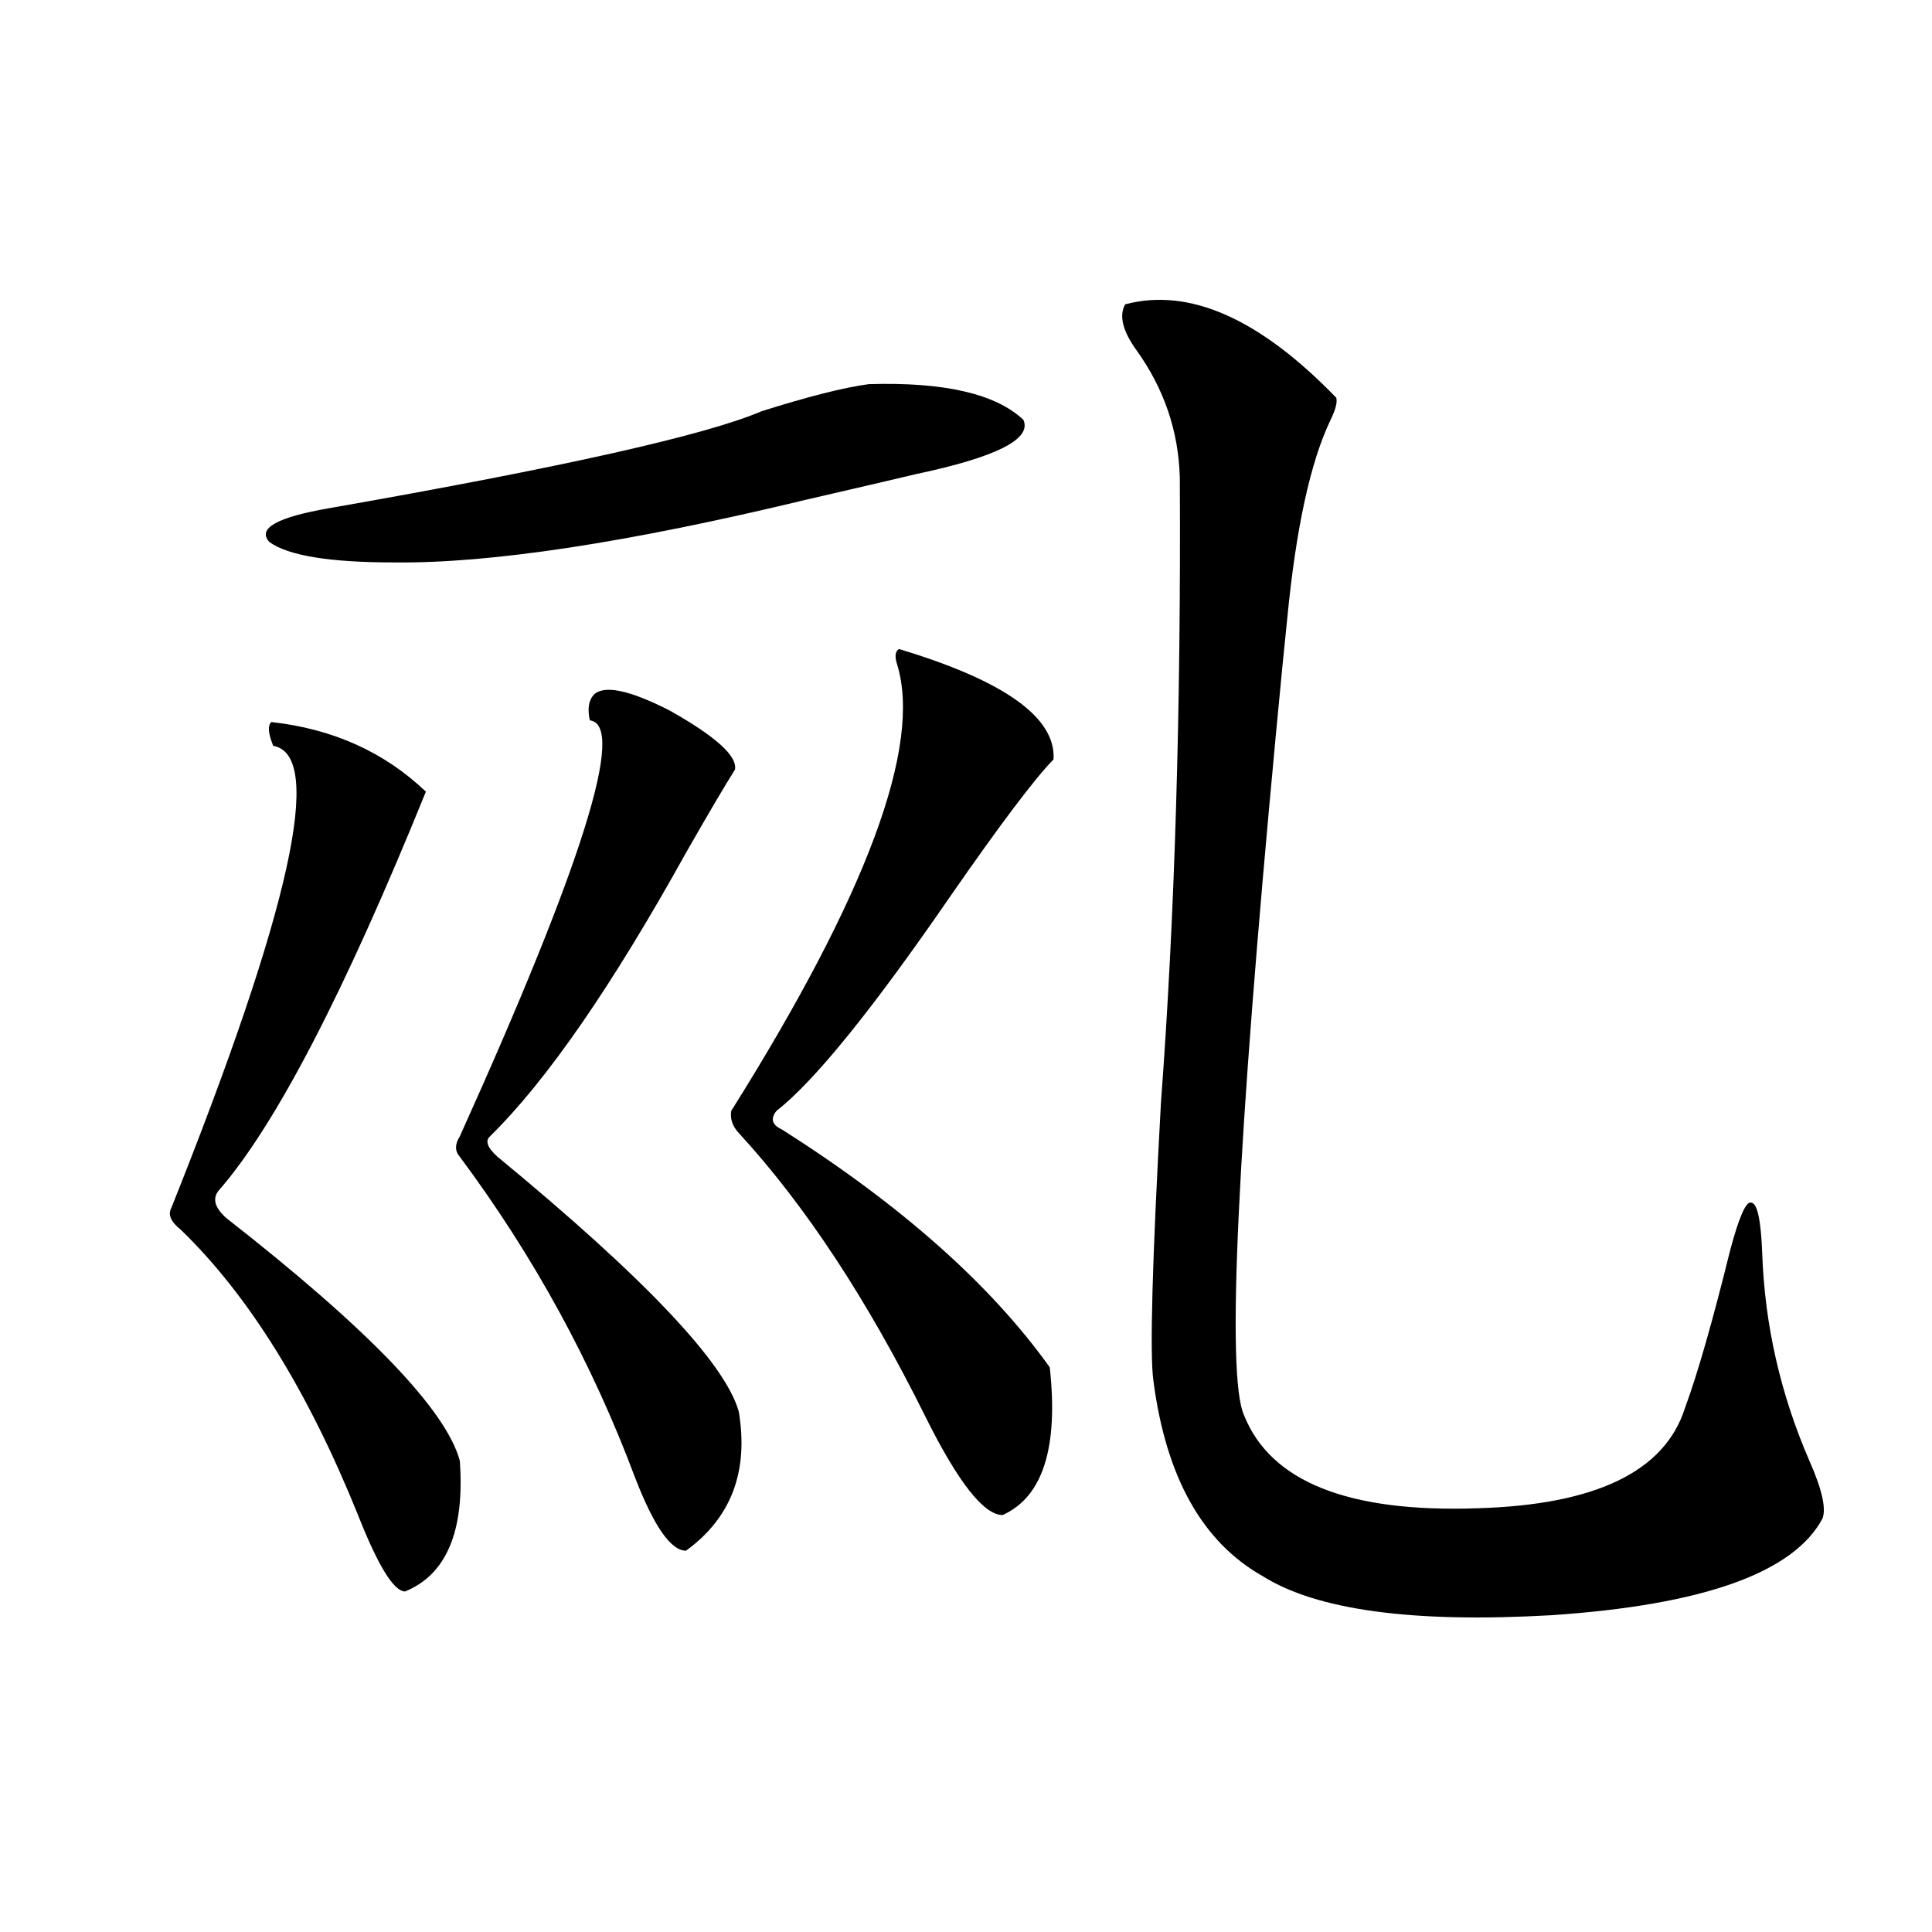
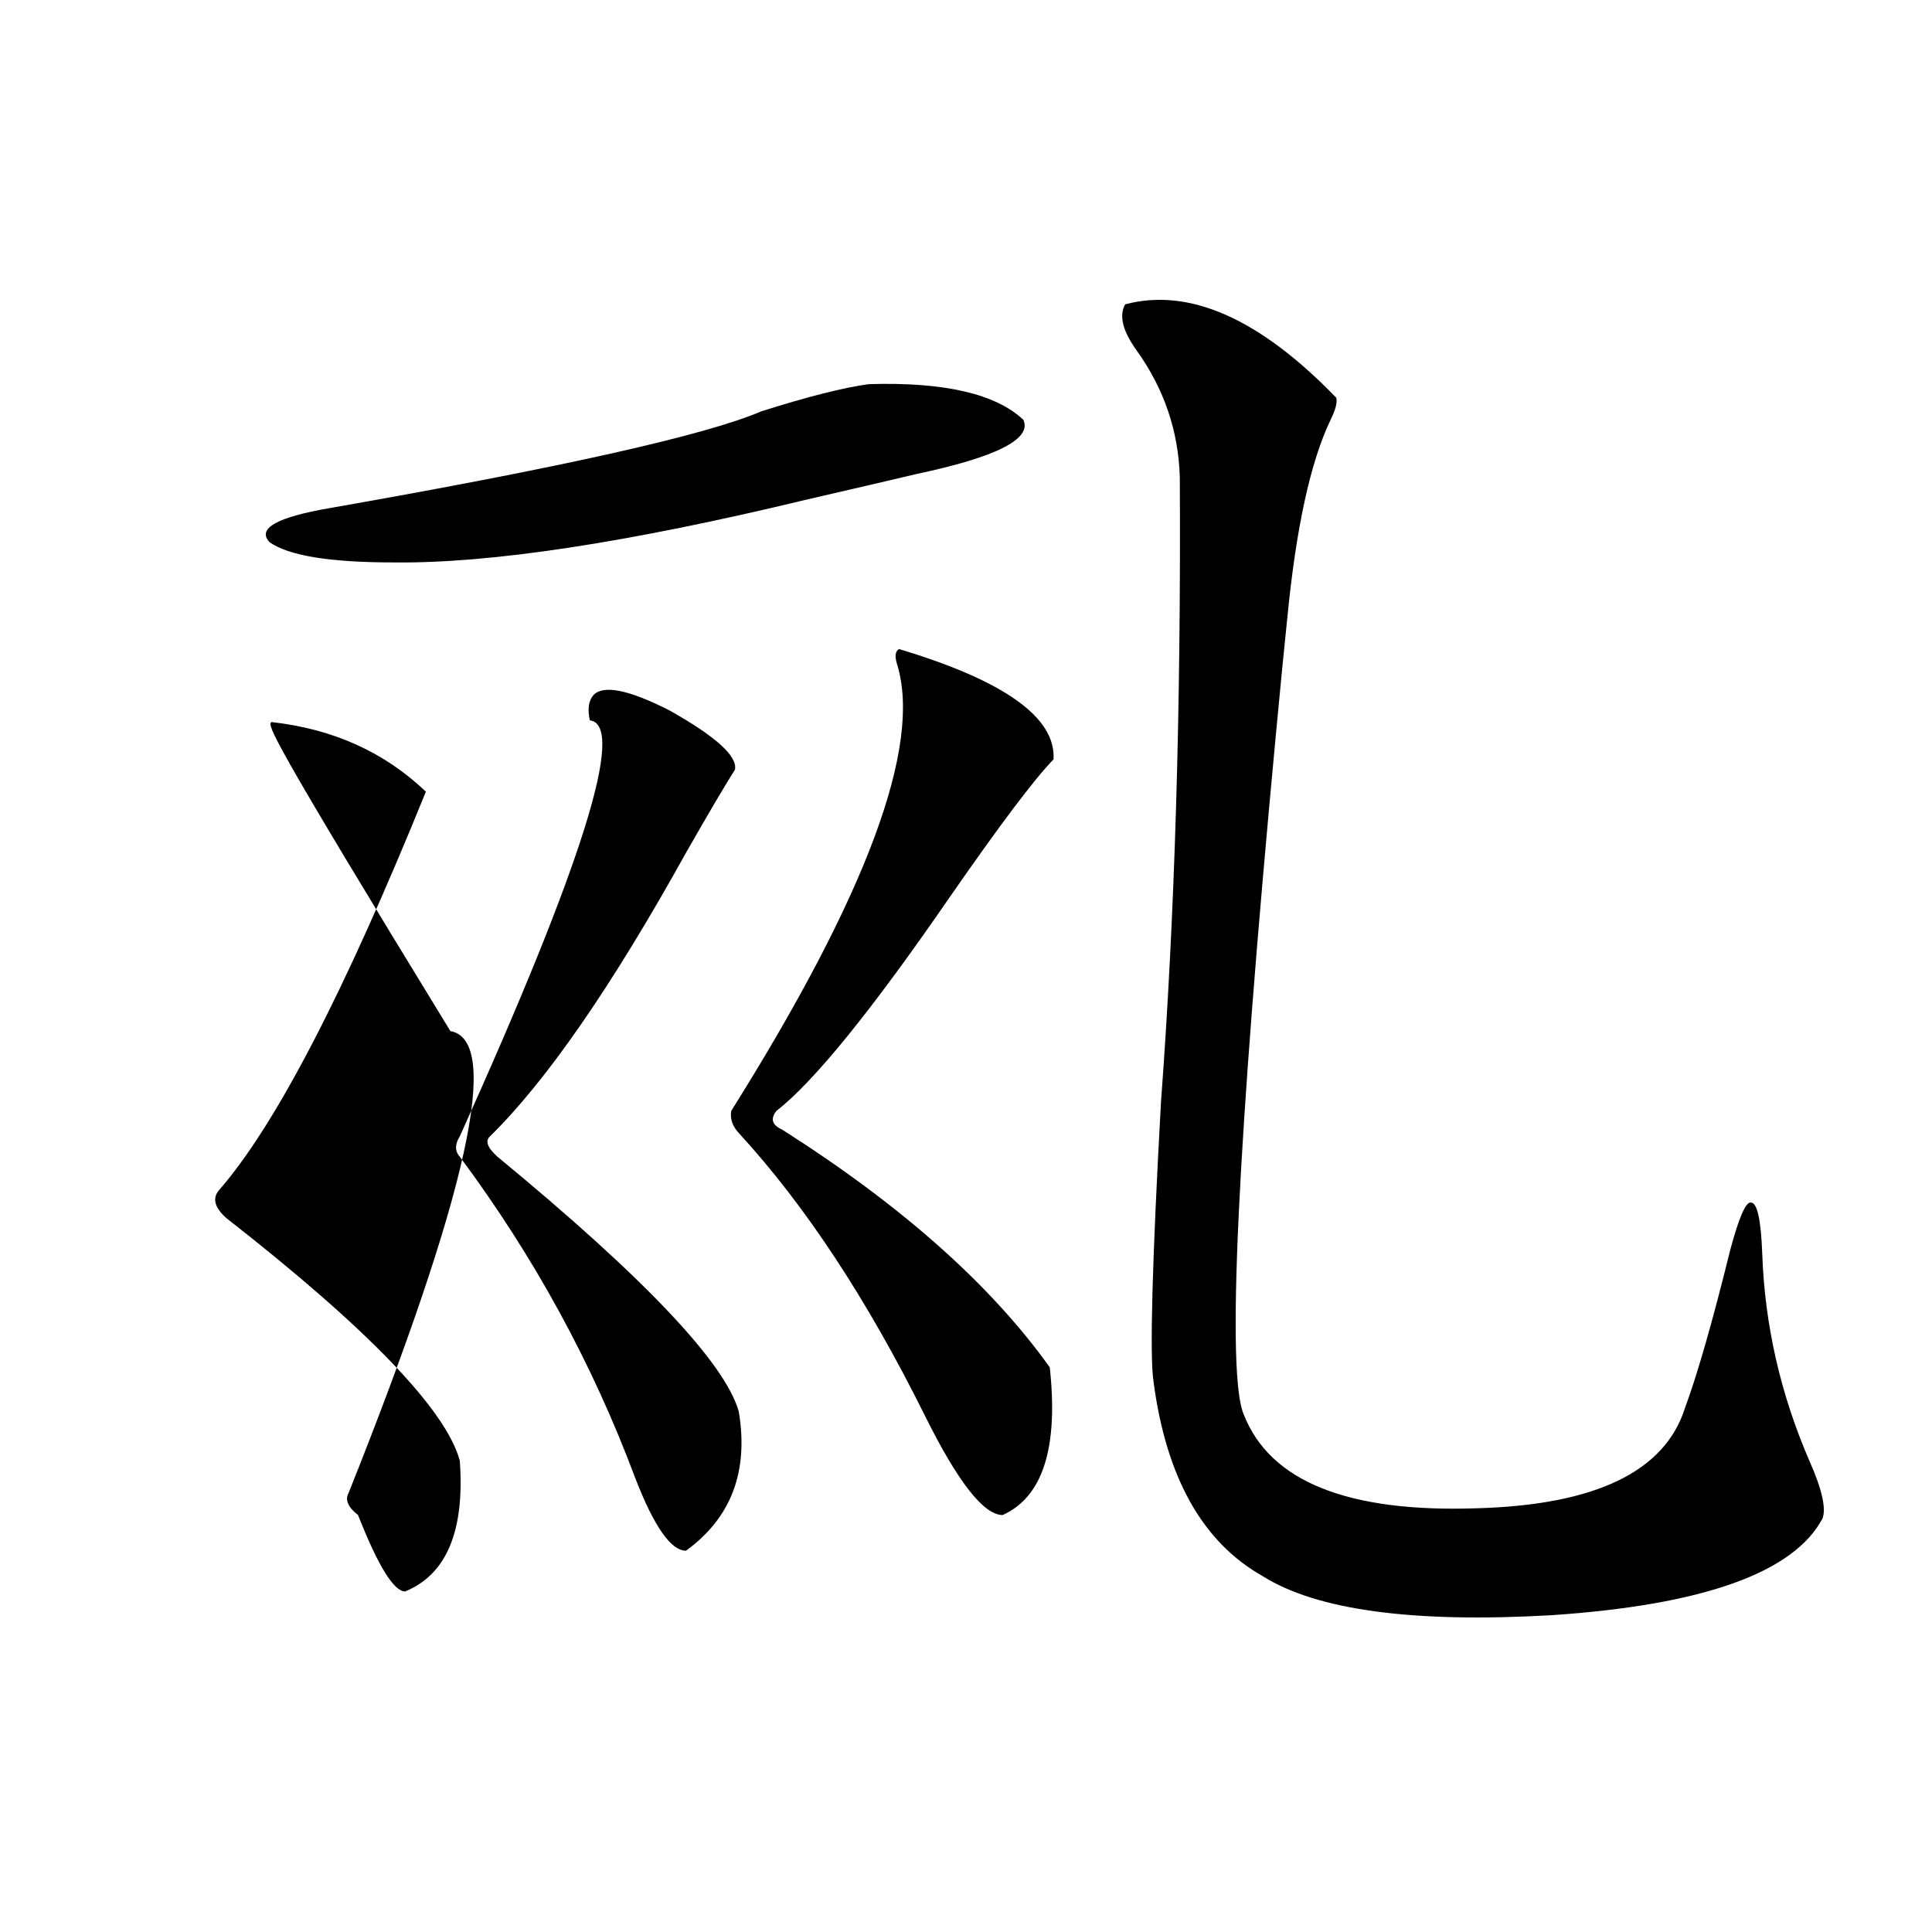
<svg xmlns="http://www.w3.org/2000/svg" version="1.1" id="图层_1" x="0px" y="0px" width="1000px" height="1000px" viewBox="0 0 1000 1000" enable-background="new 0 0 1000 1000" xml:space="preserve">
-   <path d="M140.436,373.73c31.859,3.516,58.535,15.532,79.998,36.035c-42.285,104.302-78.047,173.145-107.314,206.543  c-3.262,4.106-1.951,8.789,3.902,14.063c73.489,57.432,113.809,99.316,120.973,125.684c2.592,36.338-6.829,58.887-28.292,67.676  c-5.854,0-13.993-13.184-24.39-39.551c-26.021-64.448-56.584-113.667-91.705-147.656c-5.213-4.092-6.829-7.91-4.878-11.426  c61.782-154.688,79.343-234.365,52.682-239.063C138.805,379.595,138.484,375.488,140.436,373.73z M449.696,198.828  c39.023-1.167,65.685,4.985,79.998,18.457c4.543,9.971-13.993,19.336-55.608,28.125c-12.362,2.939-31.219,7.334-56.584,13.184  c-92.36,22.275-163.578,33.11-213.653,32.52c-33.17,0-54.633-3.516-64.389-10.547c-6.509-7.031,3.902-12.881,31.219-17.578  c120.317-21.094,194.782-37.793,223.409-50.098C418.143,205.283,436.679,200.586,449.696,198.828z M307.261,359.668  c5.198-5.273,18.201-2.637,39.023,7.91c24.055,13.486,35.441,23.73,34.146,30.762c-5.213,8.213-13.658,22.563-25.365,43.066  c-38.383,69.146-72.193,118.076-101.461,146.777c-2.606,2.349-1.311,5.864,3.902,10.547  c76.096,62.705,117.711,106.65,124.875,131.836c5.198,31.064-3.902,55.083-27.316,72.07c-7.805,0-16.585-12.593-26.341-37.793  c-22.118-59.175-52.361-114.546-90.729-166.113c-2.606-2.925-2.606-6.44,0-10.547c63.733-141.201,86.172-212.983,67.315-215.332  C303.999,367.002,304.654,362.607,307.261,359.668z M465.306,335.938c54.633,16.411,81.294,35.459,79.998,57.129  c-9.756,9.971-27.651,33.701-53.657,71.191c-40.334,58.599-70.242,95.513-89.754,110.742c-3.262,4.106-2.286,7.334,2.927,9.668  c61.782,39.263,107.955,80.283,138.533,123.047c4.543,41.611-3.582,67.1-24.39,76.465c-9.756,0-23.094-16.987-39.999-50.977  c-29.923-60.342-62.117-109.272-96.583-146.777c-3.262-3.516-4.558-7.319-3.902-11.426  c70.242-111.909,98.854-188.965,85.852-231.152C463.02,339.756,463.354,337.119,465.306,335.938z M582.376,157.52  c33.17-8.789,69.587,7.334,109.266,48.34c0.641,2.349-0.335,6.152-2.927,11.426c-10.411,21.685-17.896,55.962-22.438,102.832  c-1.311,12.305-3.262,32.231-5.854,59.766c-20.167,214.453-25.7,331.938-16.585,352.441c13.658,34.58,53.978,50.688,120.973,48.34  c61.127-1.758,96.903-19.033,107.314-51.855c6.494-17.578,14.299-44.824,23.414-81.738c4.543-16.987,8.125-25.186,10.731-24.609  c3.247,0,5.198,8.789,5.854,26.367c1.296,36.914,9.421,72.661,24.39,107.227c6.494,14.653,8.78,24.609,6.829,29.883  c-14.969,28.125-61.797,44.824-140.484,50.098c-71.553,4.093-121.308-2.637-149.265-20.215  c-31.219-17.578-50.09-51.265-56.584-101.074c-1.951-13.472-0.655-61.523,3.902-144.141c7.149-95.498,10.396-203.315,9.756-323.438  c-0.655-24.019-8.14-45.991-22.438-65.918C581.065,171.294,579.114,163.384,582.376,157.52z" />
+   <path d="M140.436,373.73c31.859,3.516,58.535,15.532,79.998,36.035c-42.285,104.302-78.047,173.145-107.314,206.543  c-3.262,4.106-1.951,8.789,3.902,14.063c73.489,57.432,113.809,99.316,120.973,125.684c2.592,36.338-6.829,58.887-28.292,67.676  c-5.854,0-13.993-13.184-24.39-39.551c-5.213-4.092-6.829-7.91-4.878-11.426  c61.782-154.688,79.343-234.365,52.682-239.063C138.805,379.595,138.484,375.488,140.436,373.73z M449.696,198.828  c39.023-1.167,65.685,4.985,79.998,18.457c4.543,9.971-13.993,19.336-55.608,28.125c-12.362,2.939-31.219,7.334-56.584,13.184  c-92.36,22.275-163.578,33.11-213.653,32.52c-33.17,0-54.633-3.516-64.389-10.547c-6.509-7.031,3.902-12.881,31.219-17.578  c120.317-21.094,194.782-37.793,223.409-50.098C418.143,205.283,436.679,200.586,449.696,198.828z M307.261,359.668  c5.198-5.273,18.201-2.637,39.023,7.91c24.055,13.486,35.441,23.73,34.146,30.762c-5.213,8.213-13.658,22.563-25.365,43.066  c-38.383,69.146-72.193,118.076-101.461,146.777c-2.606,2.349-1.311,5.864,3.902,10.547  c76.096,62.705,117.711,106.65,124.875,131.836c5.198,31.064-3.902,55.083-27.316,72.07c-7.805,0-16.585-12.593-26.341-37.793  c-22.118-59.175-52.361-114.546-90.729-166.113c-2.606-2.925-2.606-6.44,0-10.547c63.733-141.201,86.172-212.983,67.315-215.332  C303.999,367.002,304.654,362.607,307.261,359.668z M465.306,335.938c54.633,16.411,81.294,35.459,79.998,57.129  c-9.756,9.971-27.651,33.701-53.657,71.191c-40.334,58.599-70.242,95.513-89.754,110.742c-3.262,4.106-2.286,7.334,2.927,9.668  c61.782,39.263,107.955,80.283,138.533,123.047c4.543,41.611-3.582,67.1-24.39,76.465c-9.756,0-23.094-16.987-39.999-50.977  c-29.923-60.342-62.117-109.272-96.583-146.777c-3.262-3.516-4.558-7.319-3.902-11.426  c70.242-111.909,98.854-188.965,85.852-231.152C463.02,339.756,463.354,337.119,465.306,335.938z M582.376,157.52  c33.17-8.789,69.587,7.334,109.266,48.34c0.641,2.349-0.335,6.152-2.927,11.426c-10.411,21.685-17.896,55.962-22.438,102.832  c-1.311,12.305-3.262,32.231-5.854,59.766c-20.167,214.453-25.7,331.938-16.585,352.441c13.658,34.58,53.978,50.688,120.973,48.34  c61.127-1.758,96.903-19.033,107.314-51.855c6.494-17.578,14.299-44.824,23.414-81.738c4.543-16.987,8.125-25.186,10.731-24.609  c3.247,0,5.198,8.789,5.854,26.367c1.296,36.914,9.421,72.661,24.39,107.227c6.494,14.653,8.78,24.609,6.829,29.883  c-14.969,28.125-61.797,44.824-140.484,50.098c-71.553,4.093-121.308-2.637-149.265-20.215  c-31.219-17.578-50.09-51.265-56.584-101.074c-1.951-13.472-0.655-61.523,3.902-144.141c7.149-95.498,10.396-203.315,9.756-323.438  c-0.655-24.019-8.14-45.991-22.438-65.918C581.065,171.294,579.114,163.384,582.376,157.52z" />
</svg>